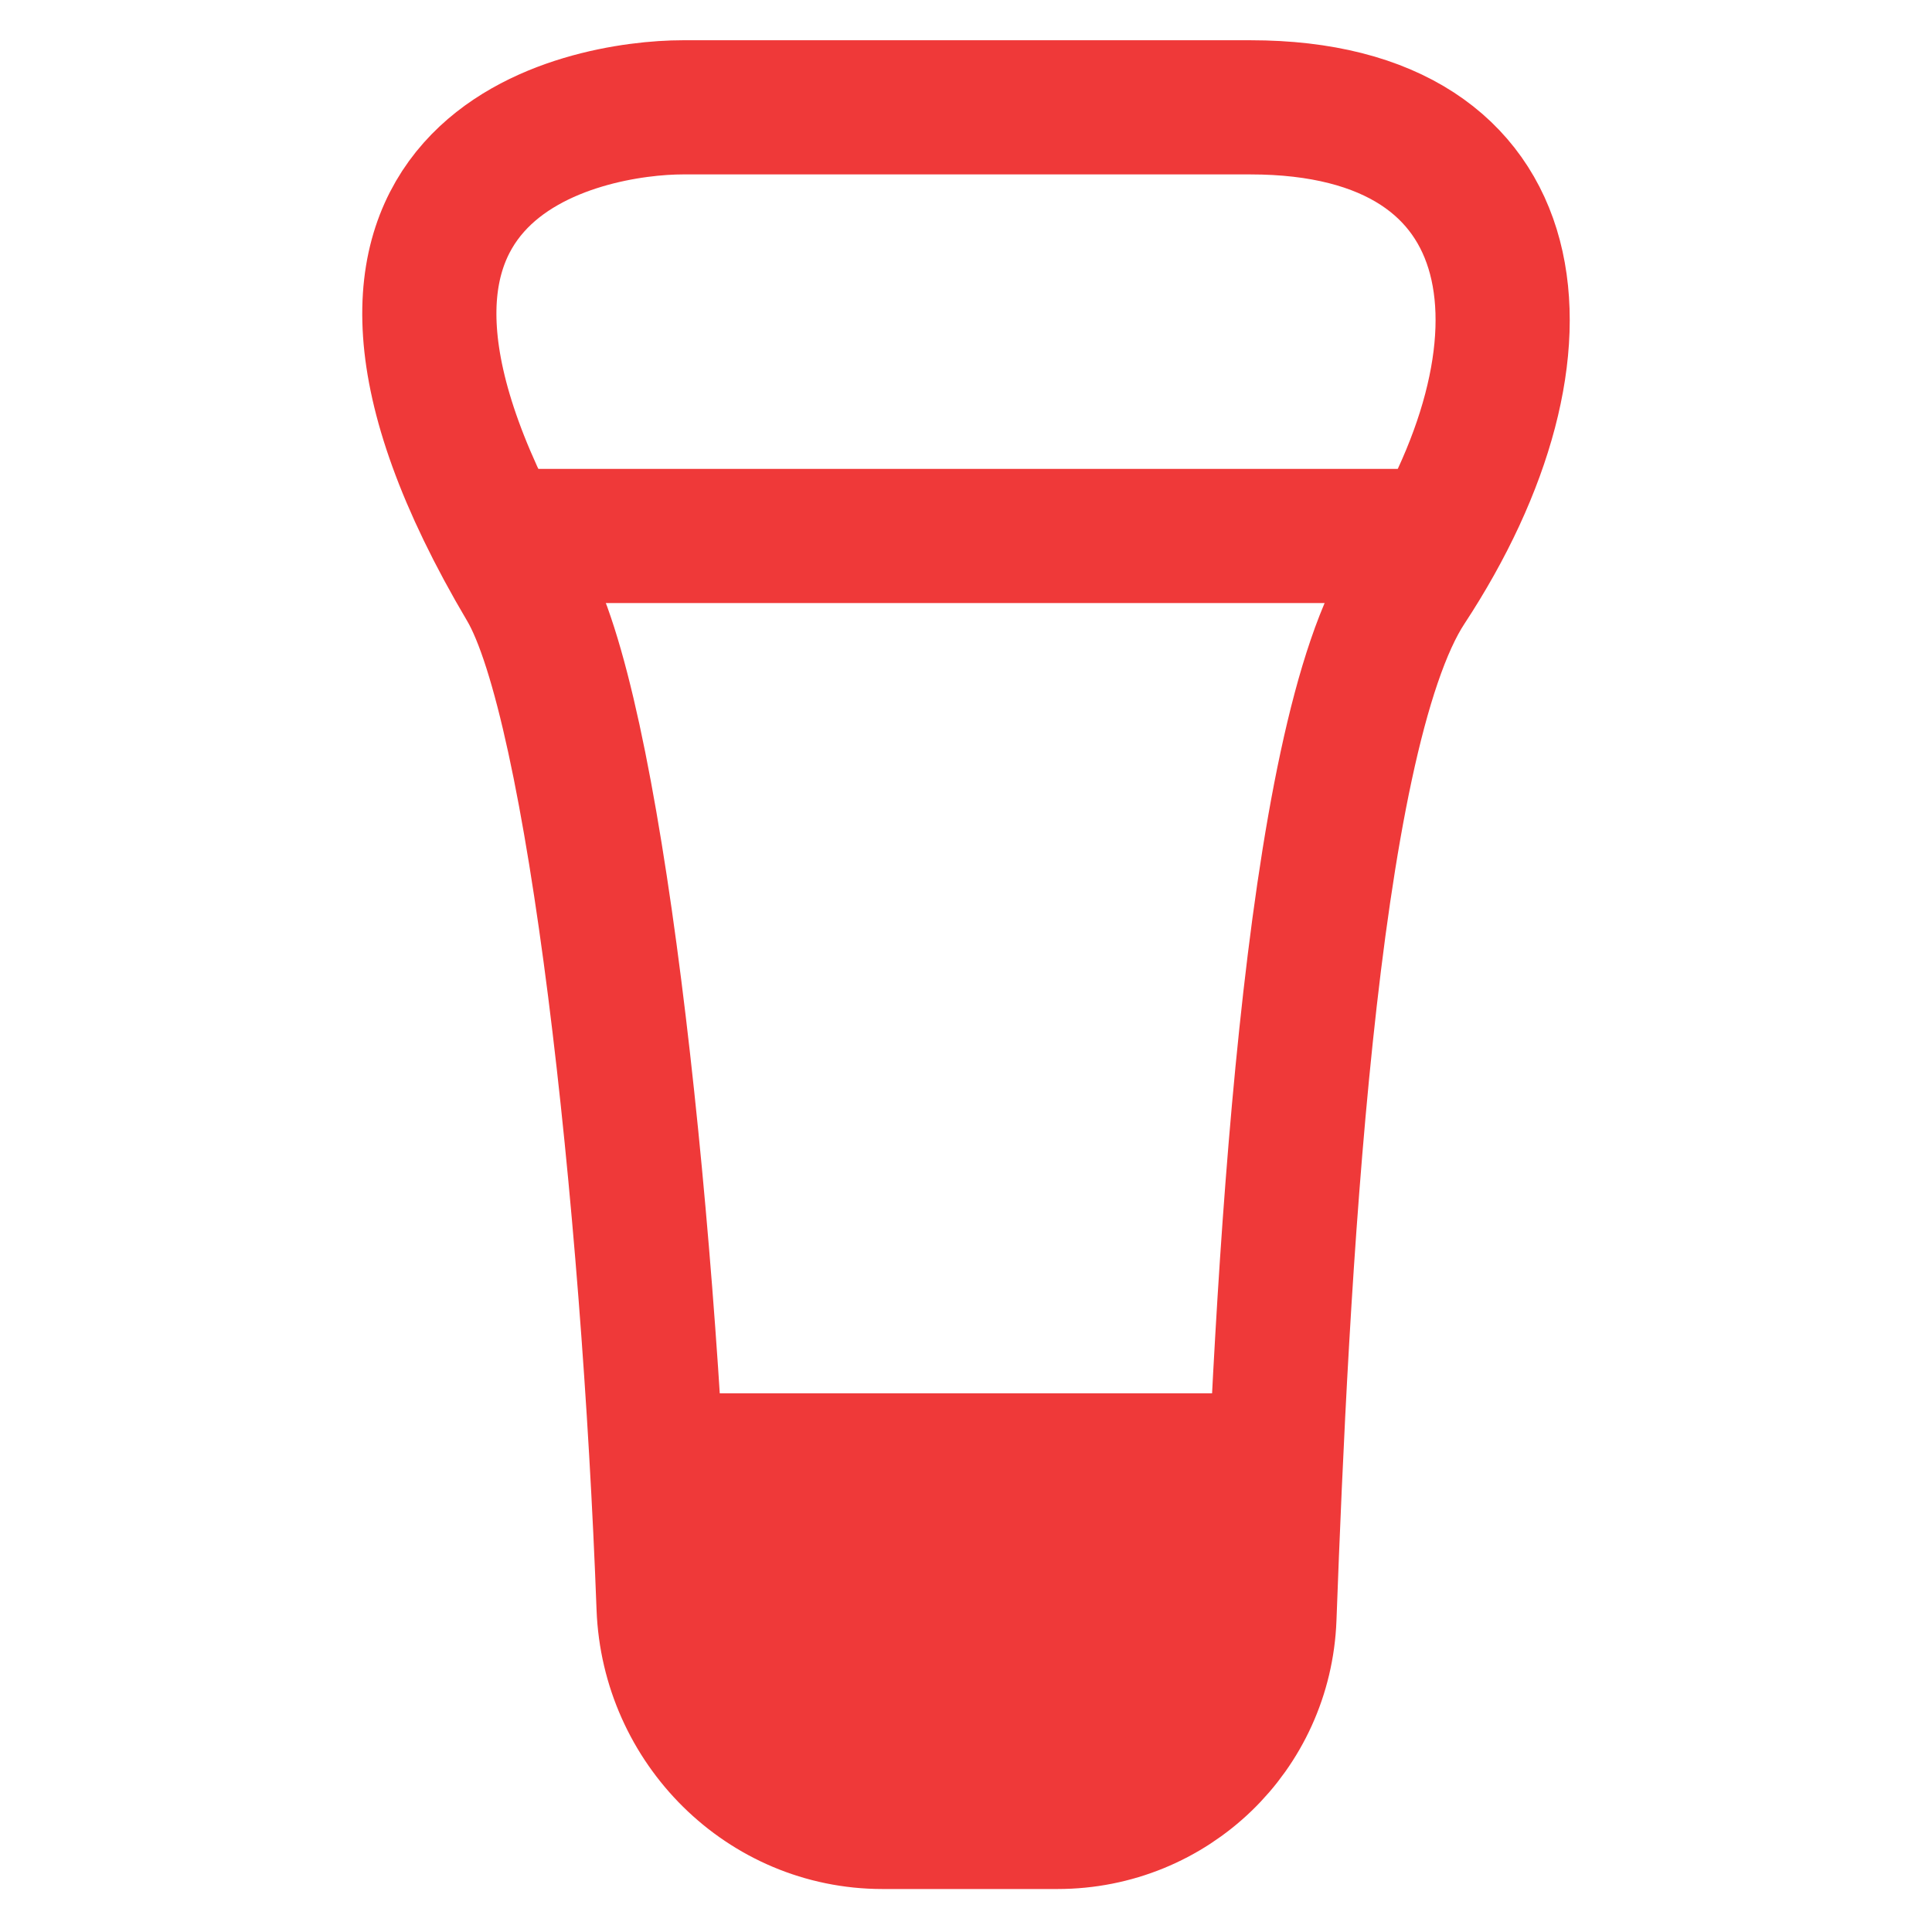
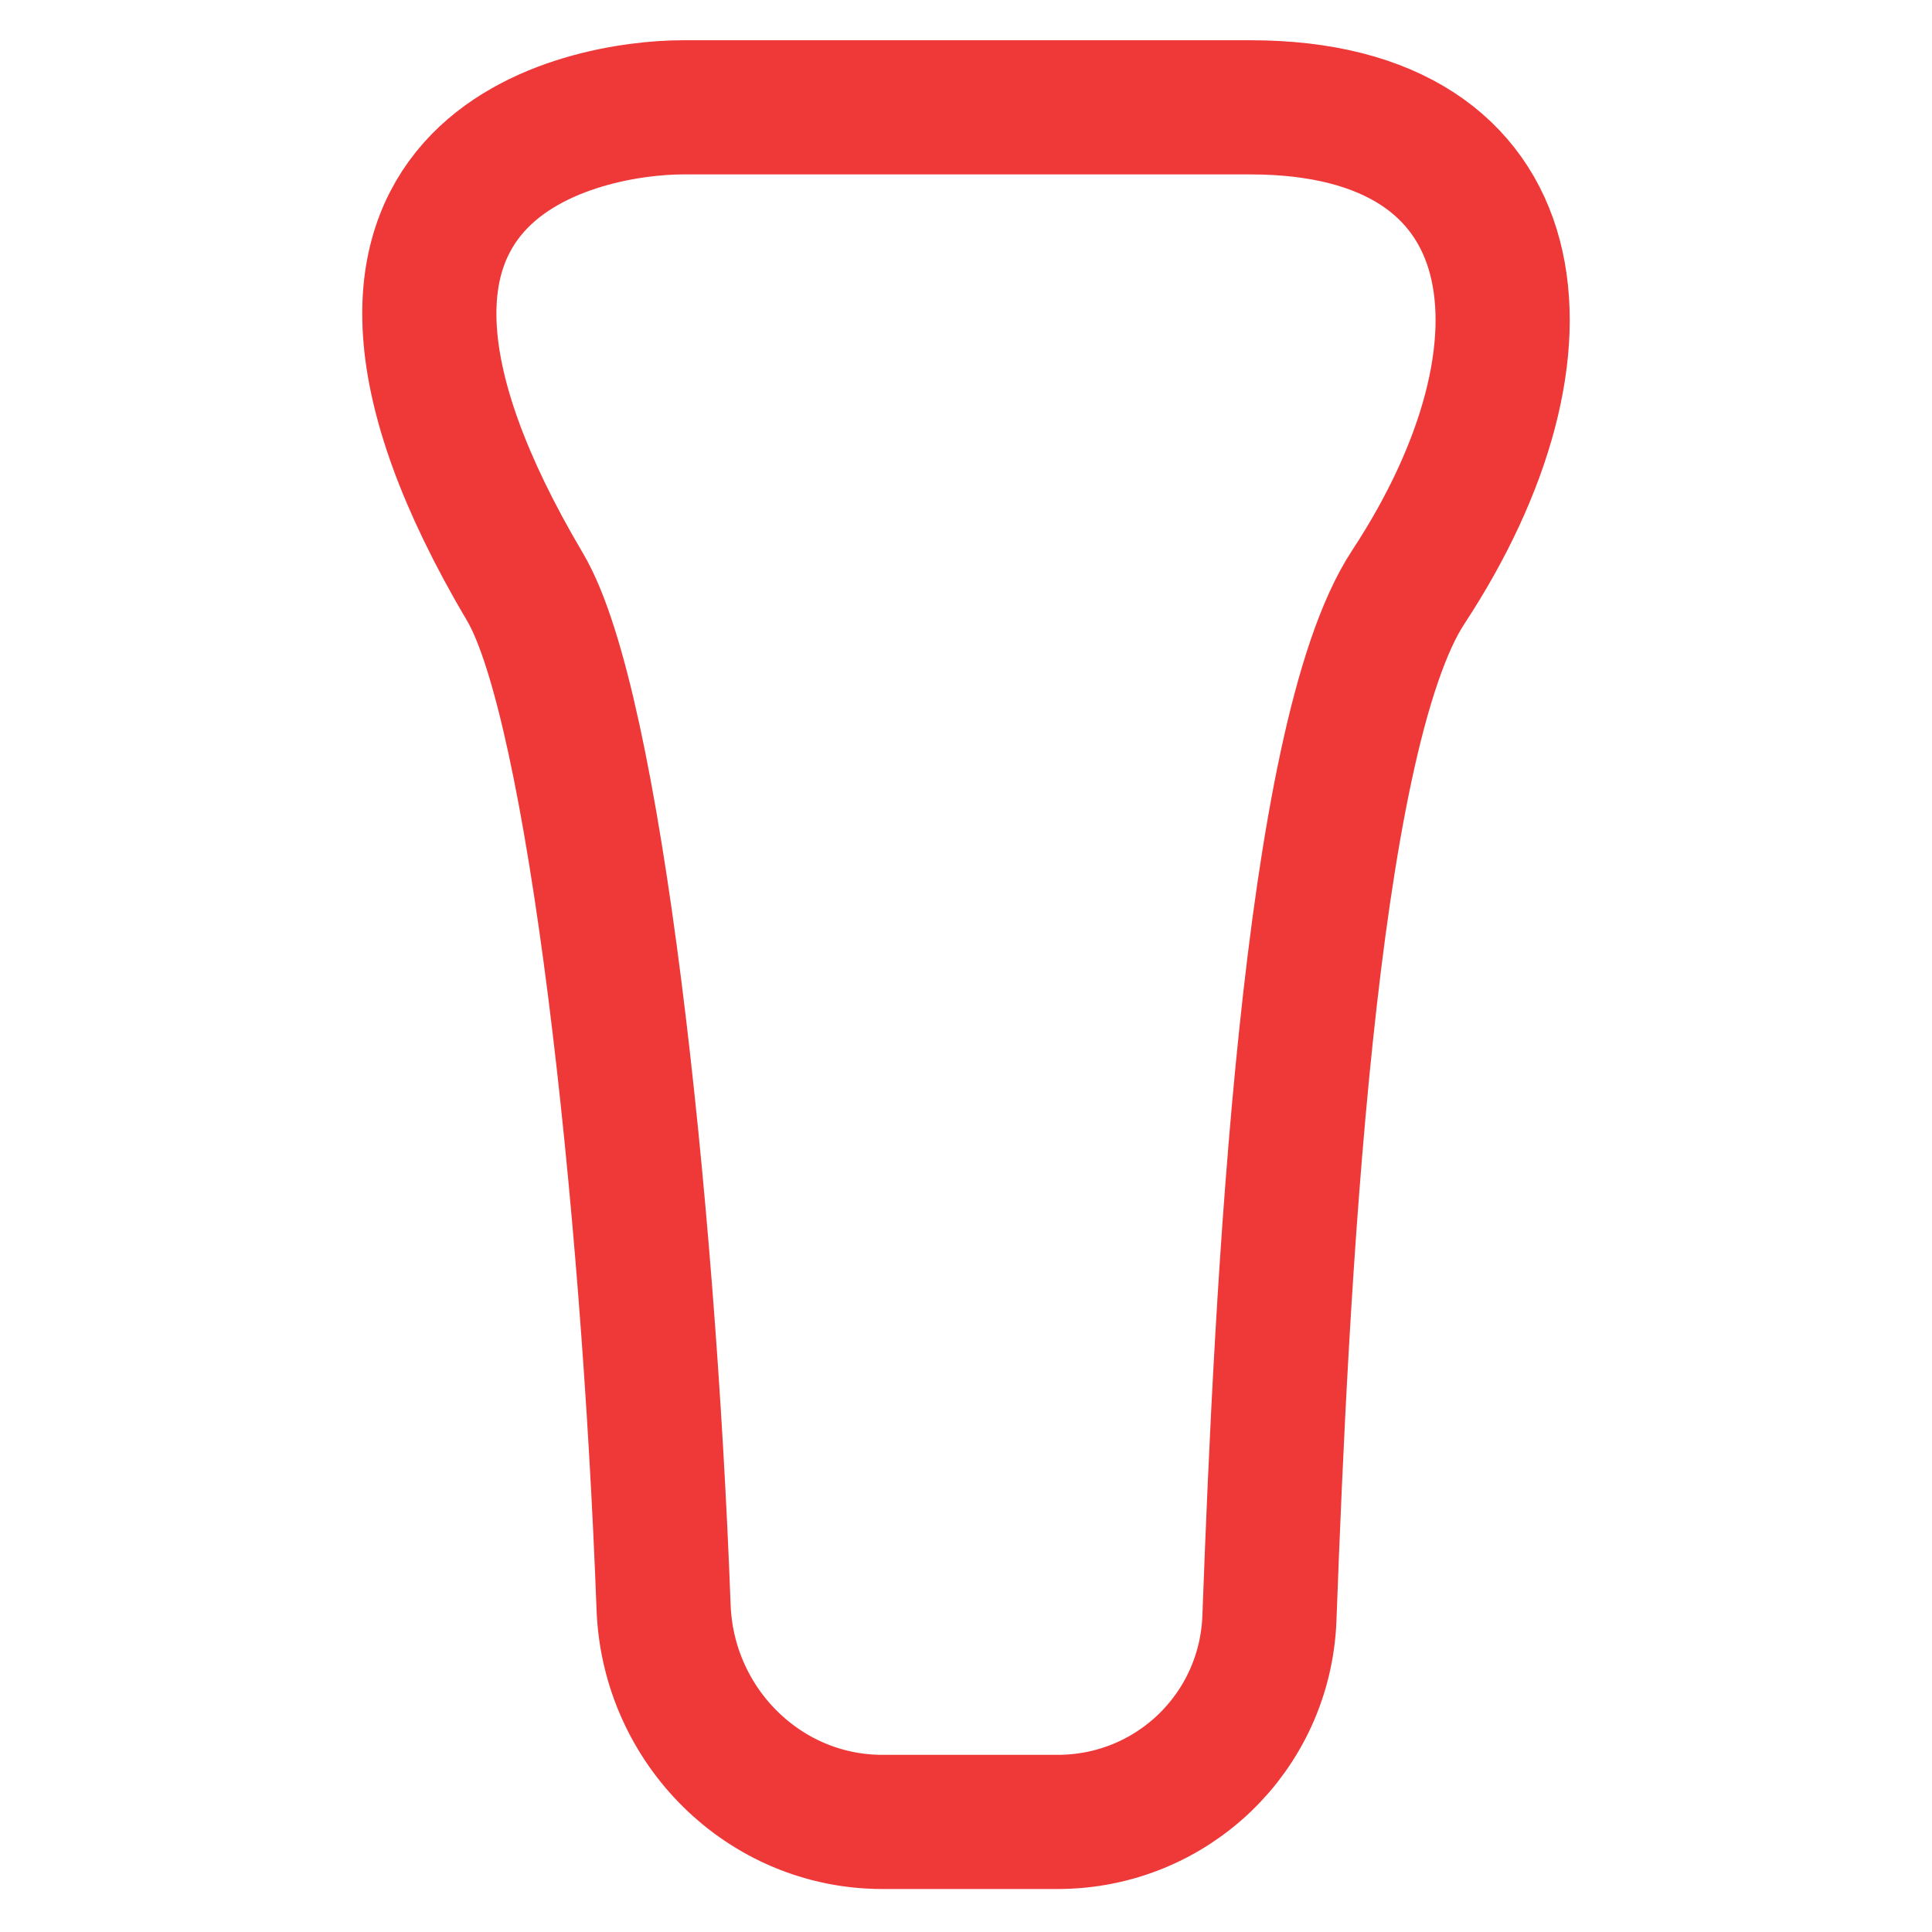
<svg xmlns="http://www.w3.org/2000/svg" width="36" height="36" viewBox="0 0 36 36" fill="none">
-   <path d="M10.099 9.987L25.691 9.987" stroke="#EF3939" stroke-width="2.5" stroke-linecap="square" />
-   <path d="M12.175 25.962H23.231V30C23.231 32.209 21.44 34 19.231 34H16.175C13.966 34 12.175 32.209 12.175 30V25.962Z" fill="#EF3939" />
  <path d="M19.704 33.949H16.444C14.235 33.949 12.447 32.158 12.365 29.95C12.082 22.348 11.078 13.126 9.784 10.94C5.083 2.993 10.96 2 12.723 2H23.302C28.591 2 29.179 6.47 26.241 10.94C24.383 13.766 23.88 24.013 23.654 30.148C23.575 32.279 21.837 33.949 19.704 33.949Z" stroke="#EF3939" stroke-width="2.5" stroke-linecap="square" />
</svg>